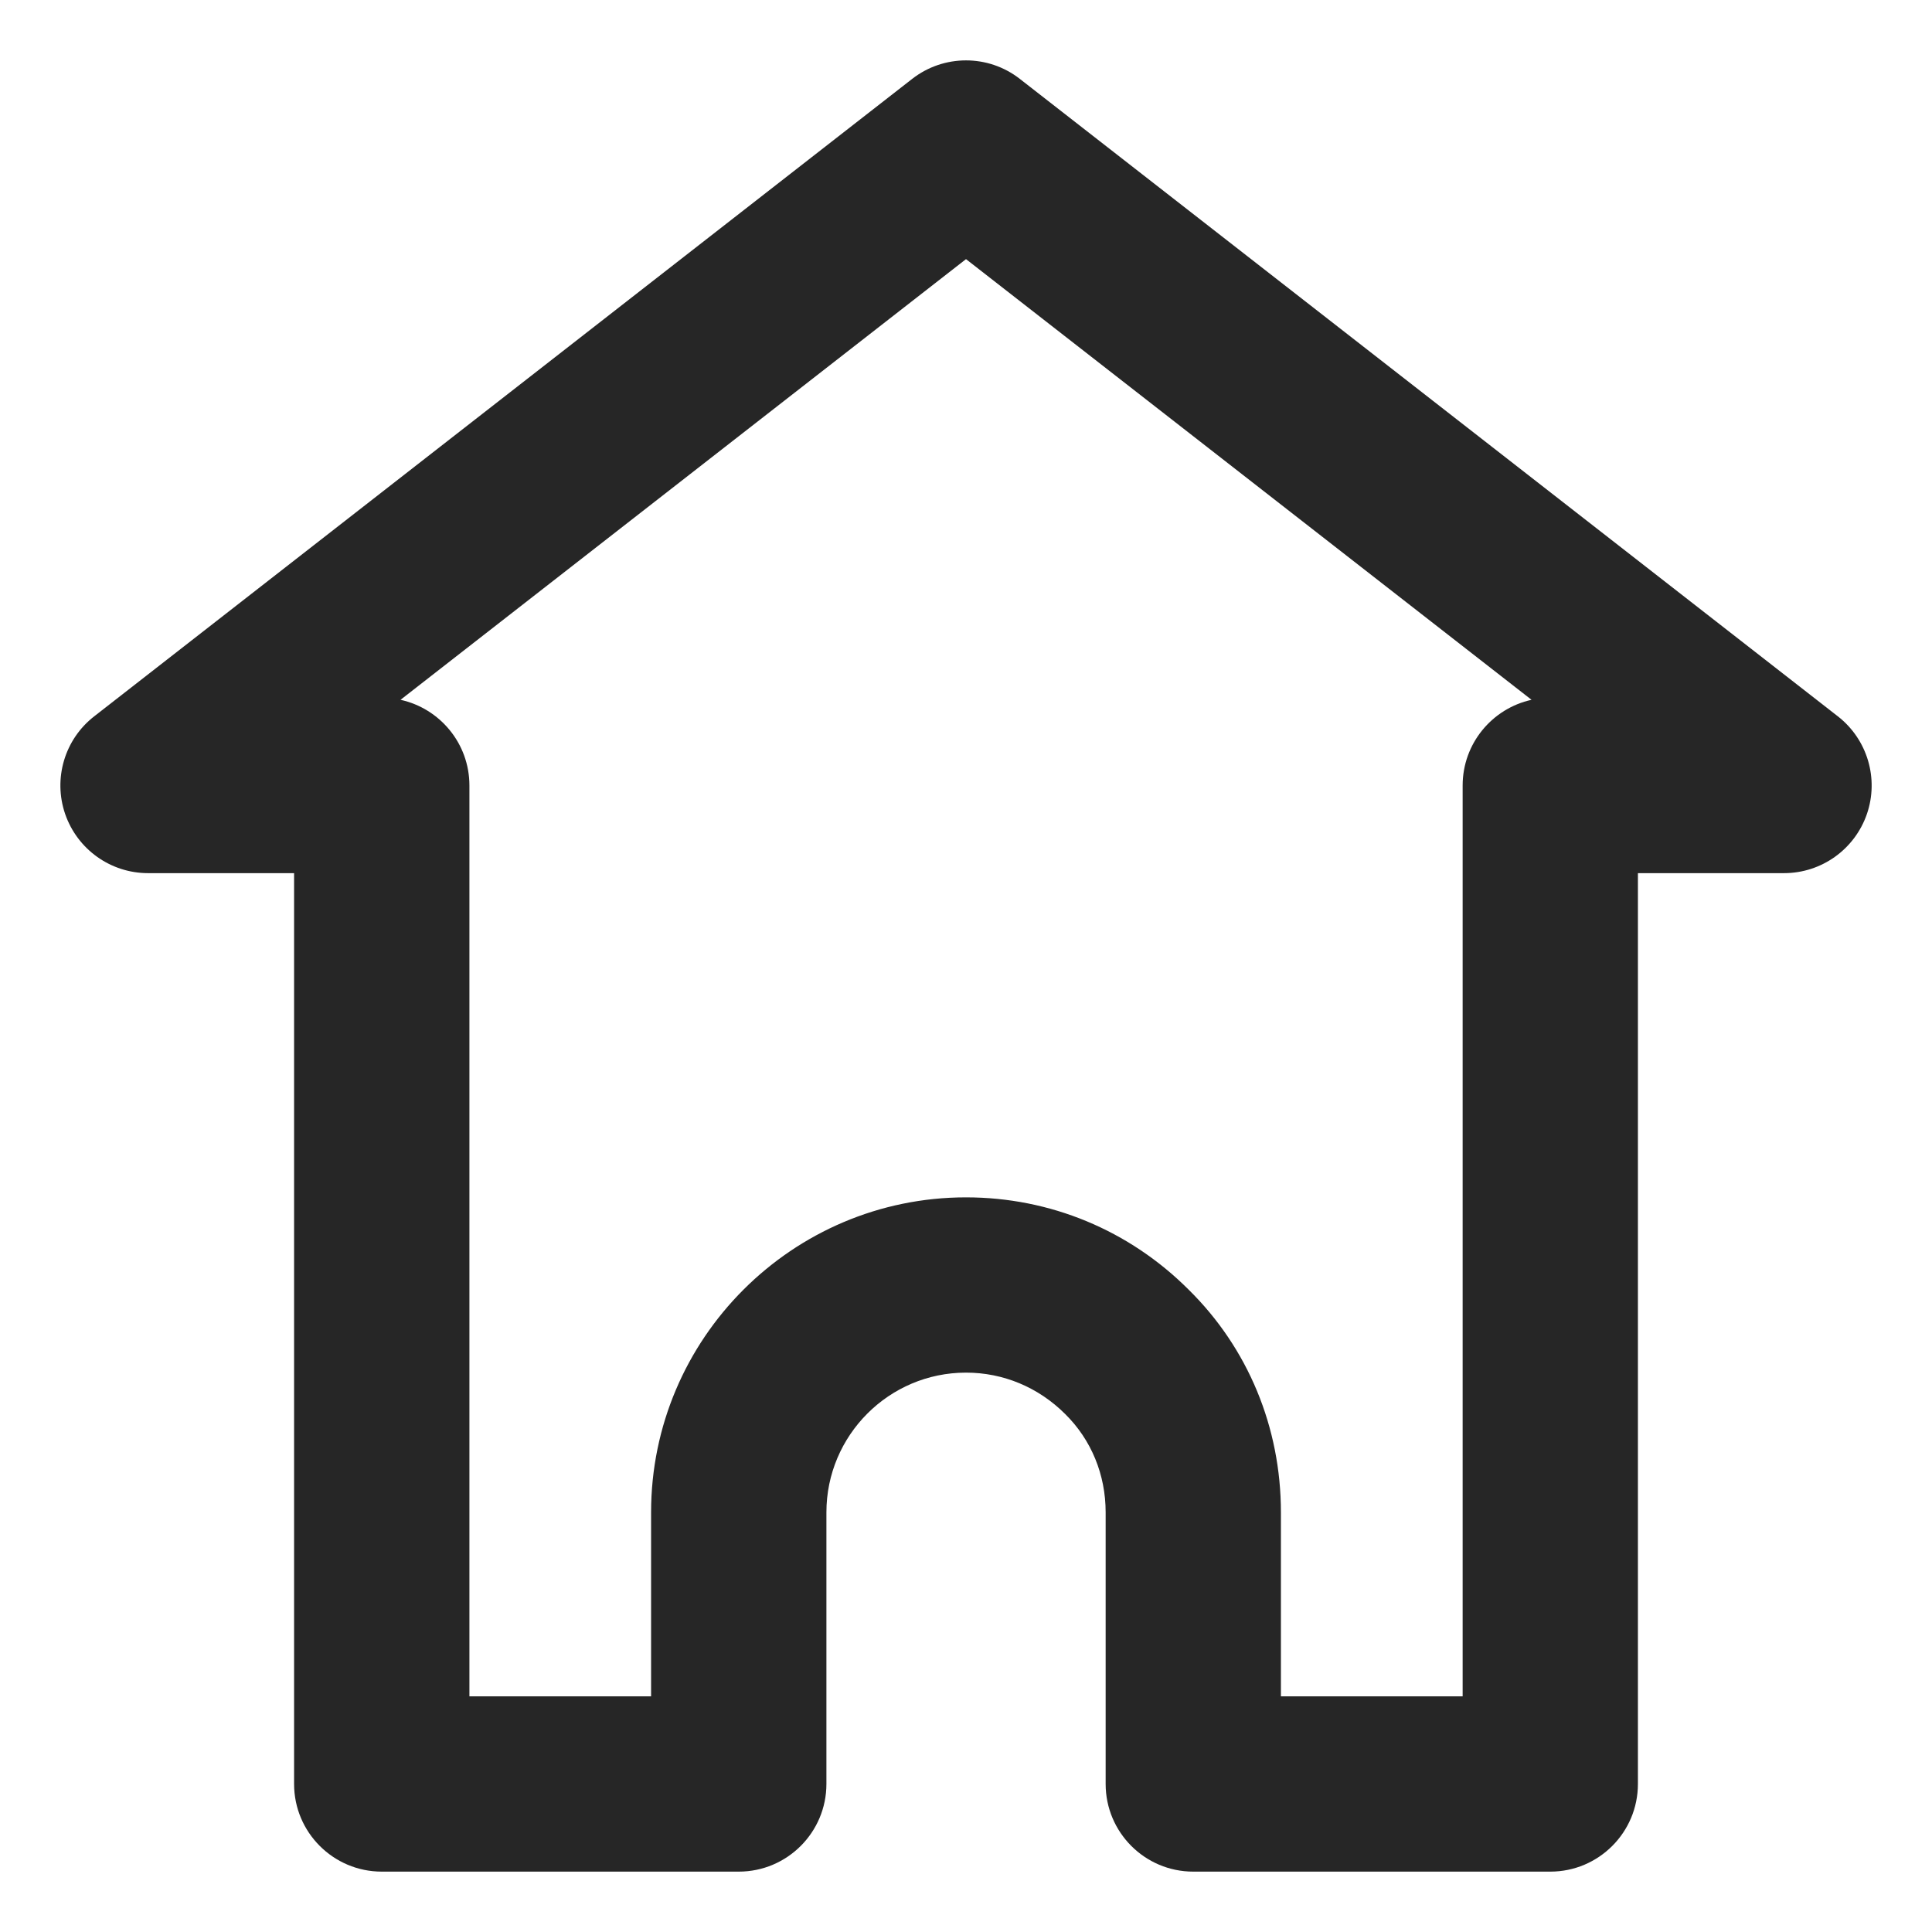
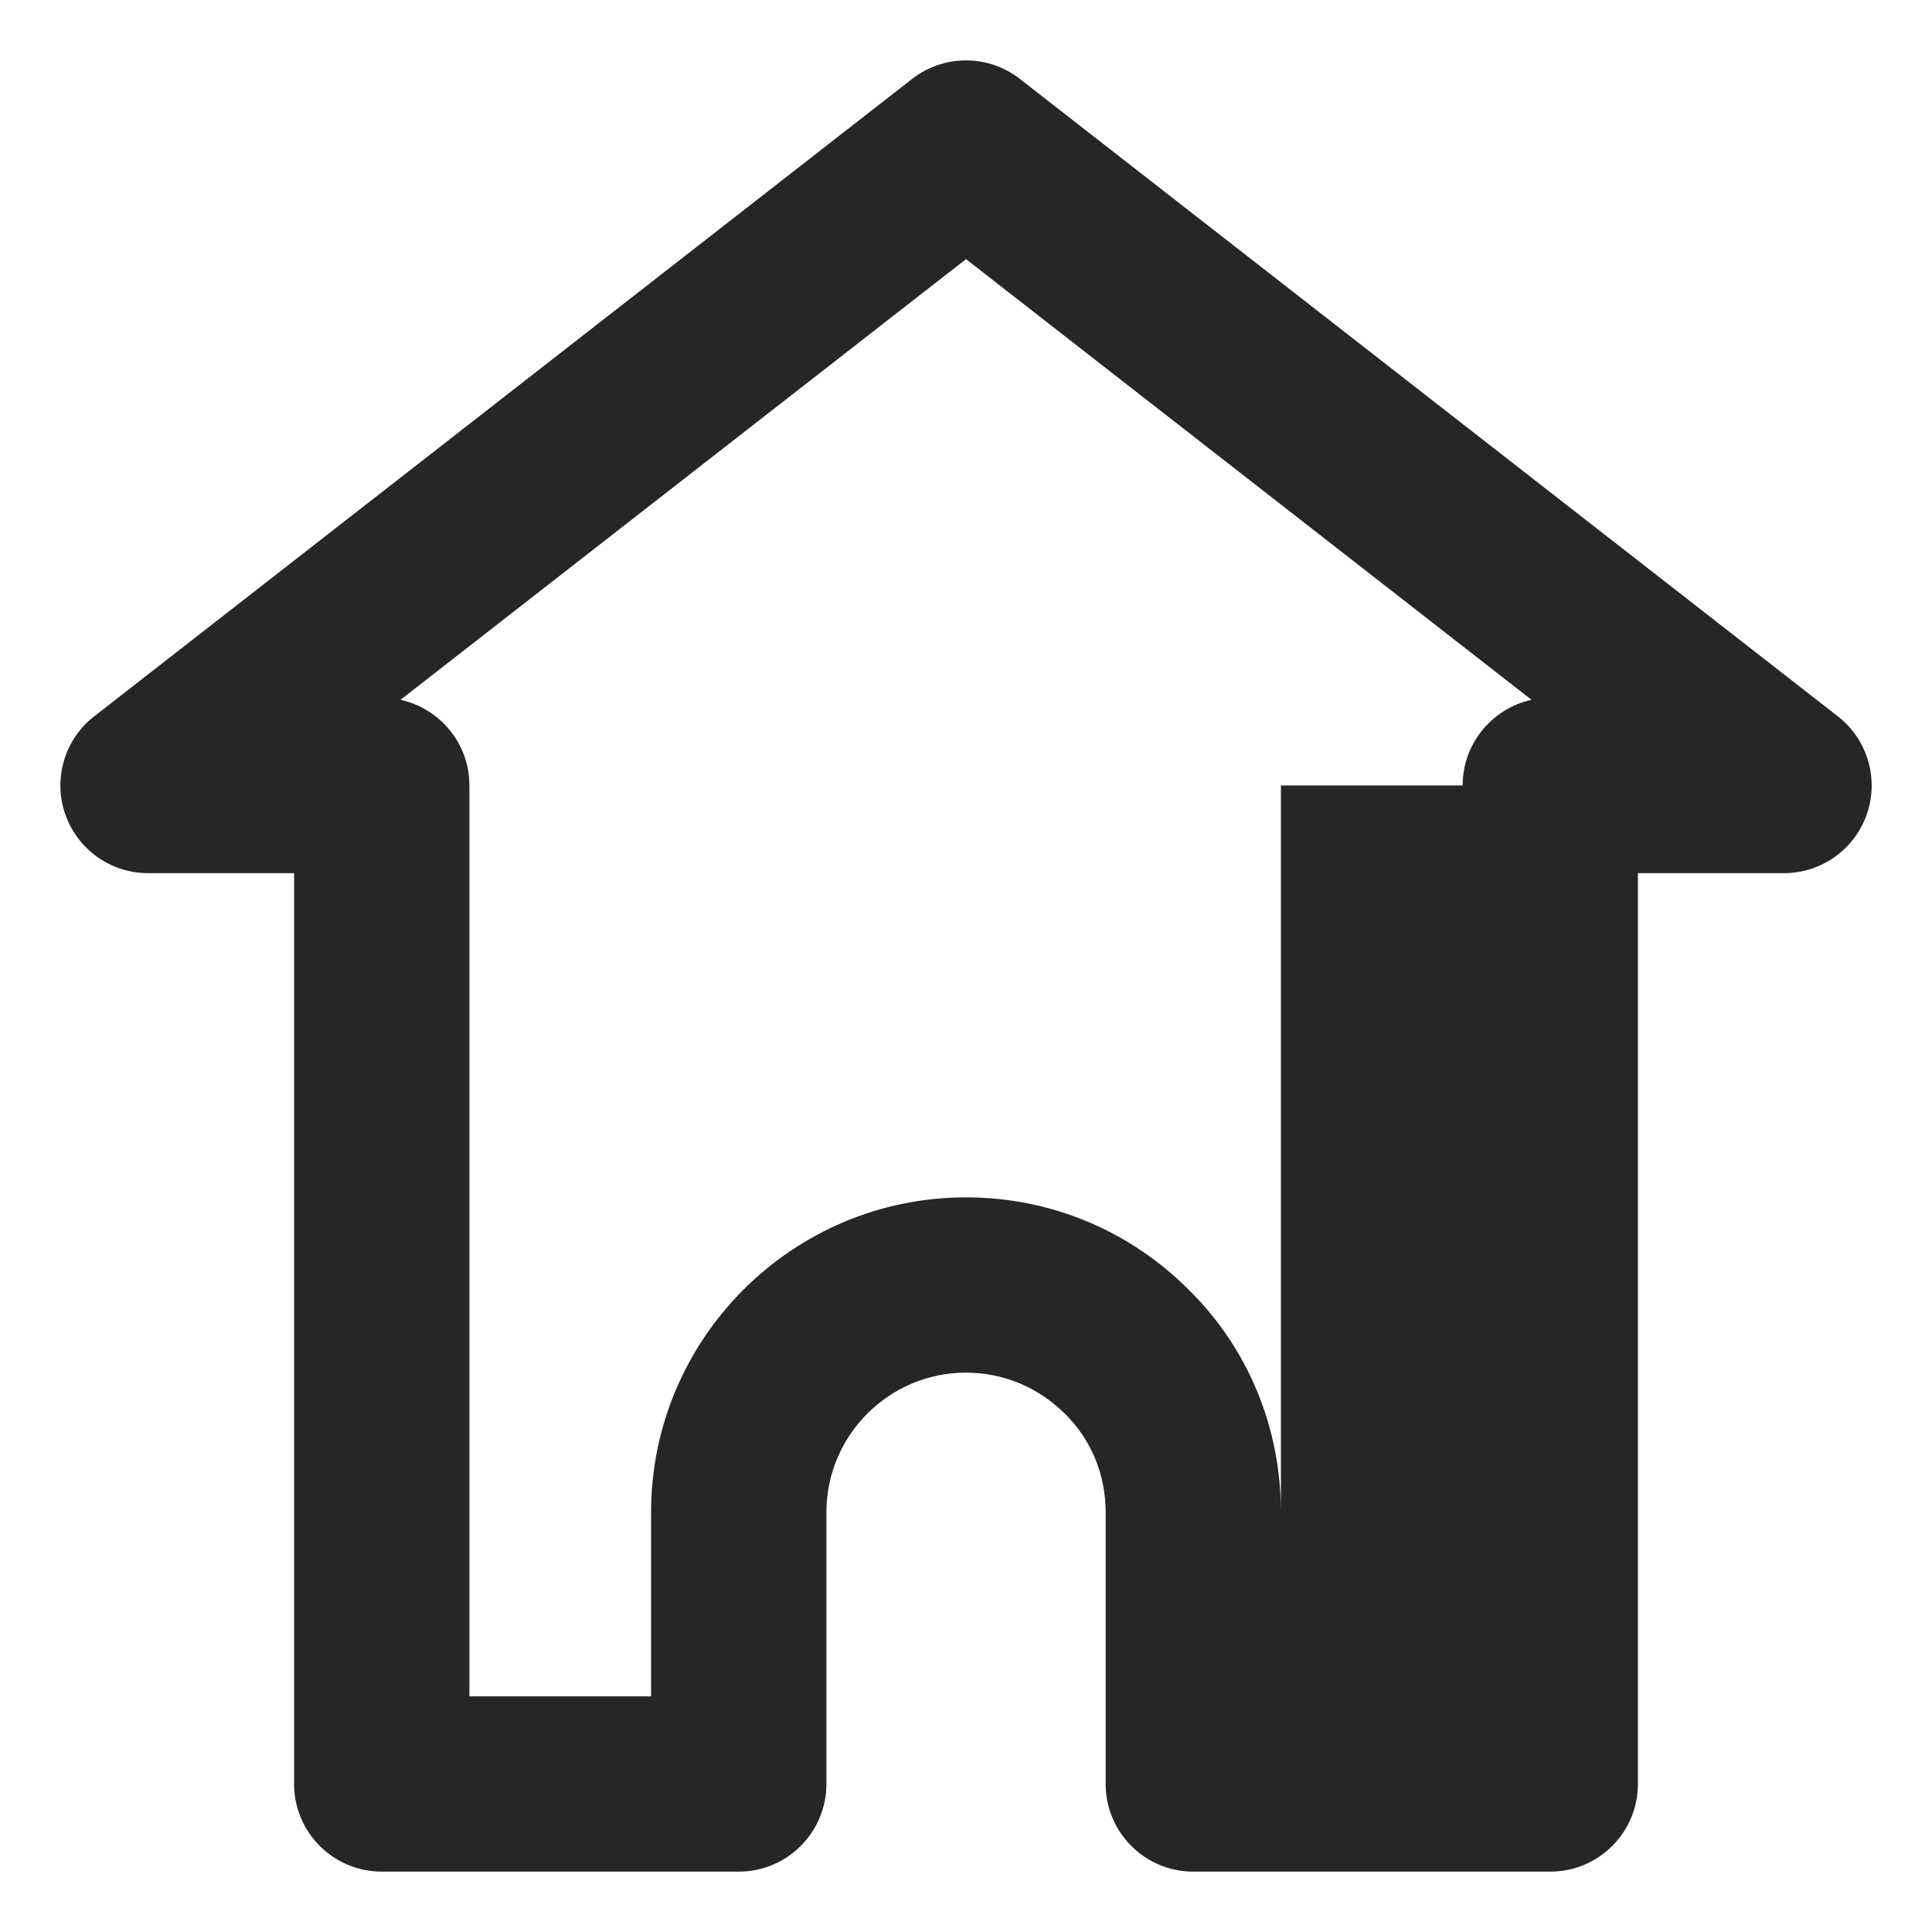
<svg xmlns="http://www.w3.org/2000/svg" width="32" height="32" viewBox="0 0 32 32" fill="none">
-   <path d="M30.441 11.865L16.892 1.307C16.369 0.898 15.632 0.898 15.108 1.307L1.56 11.865C1.07 12.246 0.878 12.896 1.079 13.482C1.281 14.068 1.832 14.462 2.452 14.462H4.871V29.548C4.871 30.35 5.522 31 6.323 31H12.236C13.037 31 13.688 30.35 13.688 29.548V25.049C13.688 23.773 14.725 22.735 16 22.735C16.617 22.735 17.198 22.977 17.643 23.421C18.075 23.847 18.313 24.425 18.313 25.049V29.548C18.313 30.35 18.963 31 19.764 31H25.678C26.479 31 27.129 30.35 27.129 29.548V14.462H29.549C30.169 14.462 30.72 14.068 30.922 13.482C31.123 12.896 30.93 12.246 30.441 11.865ZM24.226 13.01V28.097H21.216V25.049C21.216 23.641 20.671 22.329 19.688 21.361C18.702 20.375 17.392 19.832 16 19.832C13.124 19.832 10.784 22.172 10.784 25.049V28.097H7.775V13.01C7.775 12.315 7.286 11.734 6.634 11.591L16 4.292L25.367 11.591C24.715 11.734 24.226 12.315 24.226 13.01Z" fill="#262626" />
+   <path d="M30.441 11.865L16.892 1.307C16.369 0.898 15.632 0.898 15.108 1.307L1.56 11.865C1.07 12.246 0.878 12.896 1.079 13.482C1.281 14.068 1.832 14.462 2.452 14.462H4.871V29.548C4.871 30.35 5.522 31 6.323 31H12.236C13.037 31 13.688 30.35 13.688 29.548V25.049C13.688 23.773 14.725 22.735 16 22.735C16.617 22.735 17.198 22.977 17.643 23.421C18.075 23.847 18.313 24.425 18.313 25.049V29.548C18.313 30.35 18.963 31 19.764 31H25.678C26.479 31 27.129 30.35 27.129 29.548V14.462H29.549C30.169 14.462 30.72 14.068 30.922 13.482C31.123 12.896 30.93 12.246 30.441 11.865ZM24.226 13.01H21.216V25.049C21.216 23.641 20.671 22.329 19.688 21.361C18.702 20.375 17.392 19.832 16 19.832C13.124 19.832 10.784 22.172 10.784 25.049V28.097H7.775V13.01C7.775 12.315 7.286 11.734 6.634 11.591L16 4.292L25.367 11.591C24.715 11.734 24.226 12.315 24.226 13.01Z" fill="#262626" />
</svg>